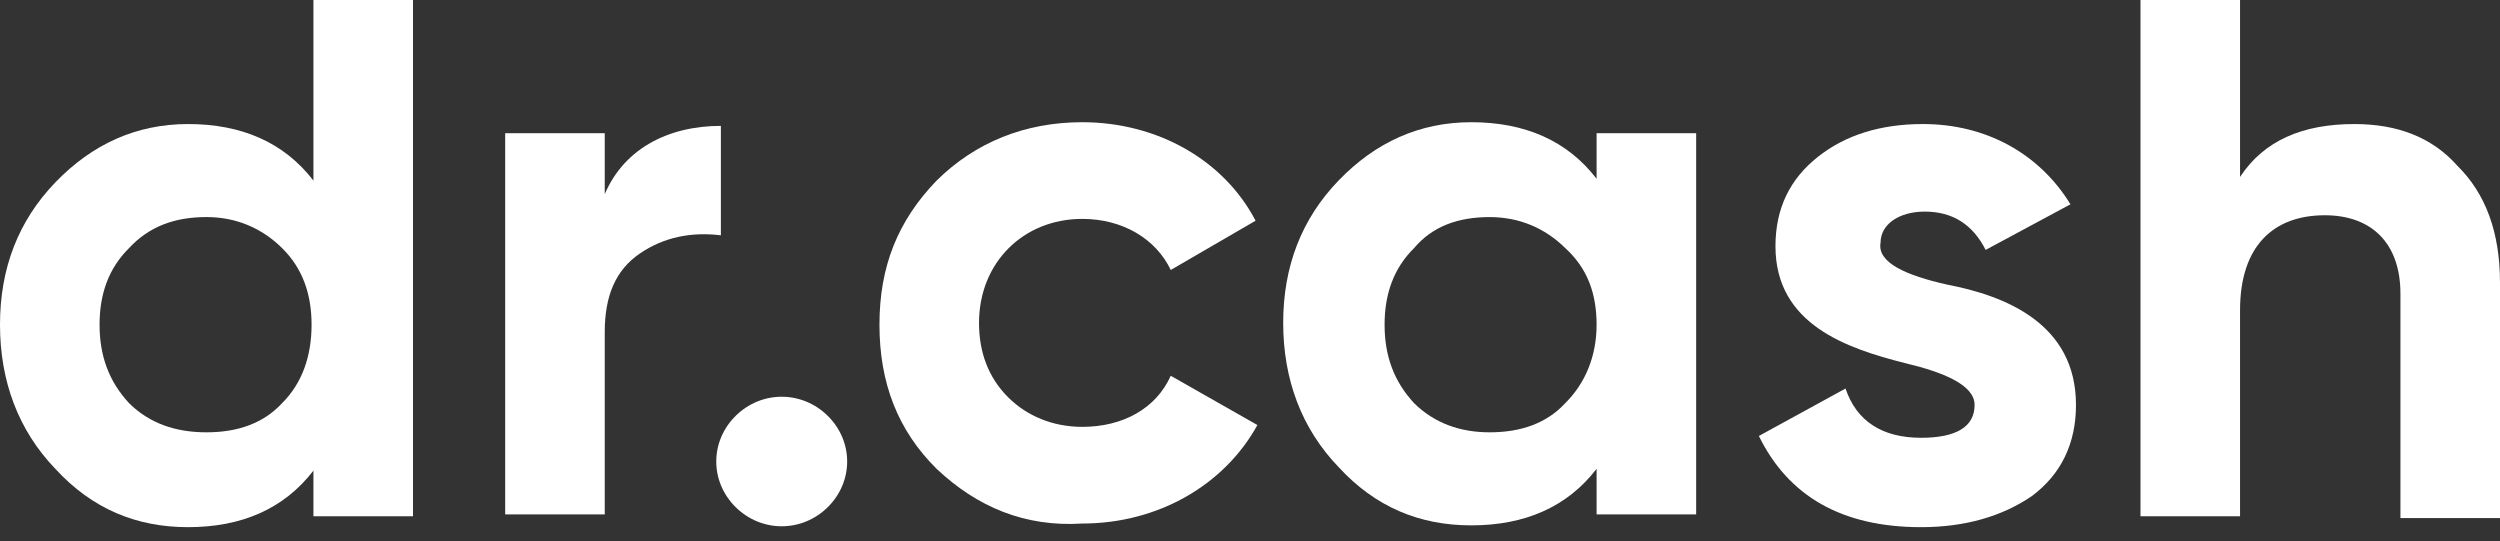
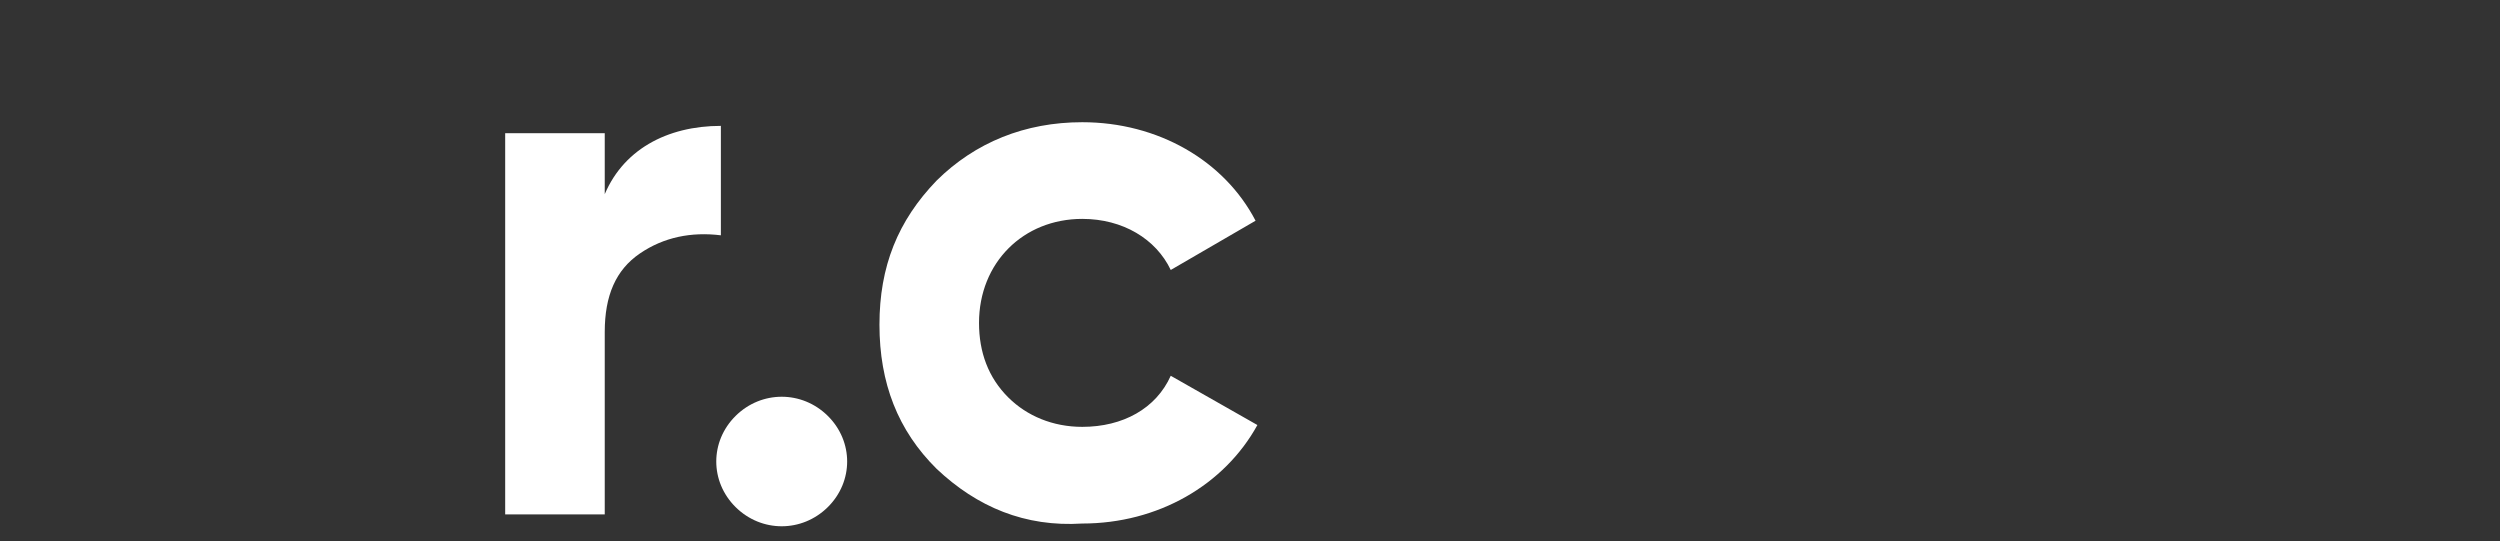
<svg xmlns="http://www.w3.org/2000/svg" width="97" height="21" viewBox="0 0 97 21" fill="none">
  <rect x="0" y="0" width="97" height="21" fill="#333333" stroke="none" />
-   <path d="M12.161 0H16.024V20.03H12.161V18.26C11.016 19.747 9.371 20.454 7.296 20.454C5.294 20.454 3.577 19.747 2.146 18.189C0.715 16.703 0 14.792 0 12.598C0 10.404 0.715 8.564 2.146 7.078C3.577 5.591 5.294 4.813 7.296 4.813C9.371 4.813 11.016 5.521 12.161 7.007V0ZM8.012 16.774C9.228 16.774 10.229 16.42 10.945 15.642C11.732 14.863 12.089 13.801 12.089 12.598C12.089 11.395 11.732 10.404 10.945 9.626C10.158 8.847 9.156 8.422 8.012 8.422C6.796 8.422 5.794 8.776 5.007 9.626C4.221 10.404 3.863 11.395 3.863 12.598C3.863 13.801 4.221 14.792 5.007 15.642C5.794 16.42 6.796 16.774 8.012 16.774Z" fill="white" />
  <path d="M23.392 7.715C24.108 5.804 25.896 4.884 27.97 4.884V9.13C26.826 8.989 25.753 9.201 24.823 9.838C23.893 10.475 23.464 11.466 23.464 12.881V19.959H19.601V5.167H23.464V7.715H23.392Z" fill="white" />
  <path d="M28.542 19.676C27.541 18.685 27.541 17.128 28.542 16.137C29.544 15.146 31.117 15.146 32.119 16.137C33.12 17.128 33.12 18.685 32.119 19.676C31.117 20.667 29.544 20.667 28.542 19.676Z" fill="white" />
  <path d="M36.34 18.19C34.838 16.703 34.123 14.863 34.123 12.598C34.123 10.334 34.838 8.564 36.34 7.007C37.843 5.521 39.774 4.742 41.992 4.742C44.925 4.742 47.5 6.228 48.716 8.564L45.425 10.475C44.853 9.272 43.566 8.493 41.992 8.493C39.703 8.493 37.986 10.192 37.986 12.528C37.986 13.66 38.343 14.651 39.13 15.429C39.846 16.137 40.847 16.562 41.992 16.562C43.566 16.562 44.853 15.854 45.425 14.58L48.787 16.491C47.5 18.827 44.925 20.313 41.992 20.313C39.774 20.454 37.914 19.676 36.34 18.19Z" fill="white" />
-   <path d="M61.948 5.167H65.811V19.959H61.948V18.19C60.804 19.676 59.158 20.384 57.084 20.384C55.081 20.384 53.364 19.676 51.934 18.119C50.503 16.633 49.788 14.722 49.788 12.528C49.788 10.334 50.503 8.493 51.934 7.007C53.364 5.521 55.081 4.742 57.084 4.742C59.158 4.742 60.804 5.45 61.948 6.936V5.167ZM57.799 16.774C59.015 16.774 60.017 16.42 60.732 15.642C61.519 14.863 61.948 13.802 61.948 12.598C61.948 11.395 61.591 10.404 60.732 9.626C59.945 8.847 58.944 8.423 57.799 8.423C56.583 8.423 55.582 8.776 54.866 9.626C54.08 10.404 53.722 11.395 53.722 12.598C53.722 13.802 54.08 14.792 54.866 15.642C55.653 16.42 56.655 16.774 57.799 16.774Z" fill="white" />
-   <path d="M75.541 11.041C77.758 11.466 80.548 12.527 80.548 15.712C80.548 17.199 79.976 18.402 78.831 19.251C77.687 20.03 76.256 20.454 74.539 20.454C71.463 20.454 69.389 19.251 68.244 16.916L71.606 15.075C72.036 16.349 73.037 16.986 74.539 16.986C75.898 16.986 76.614 16.562 76.614 15.712C76.614 14.934 75.398 14.438 73.895 14.084C71.678 13.518 68.888 12.598 68.888 9.555C68.888 8.068 69.46 6.936 70.533 6.087C71.606 5.237 72.966 4.813 74.611 4.813C77.043 4.813 79.118 5.945 80.334 7.927L77.043 9.696C76.542 8.705 75.755 8.21 74.682 8.21C73.681 8.21 72.966 8.705 72.966 9.413C72.823 10.192 73.967 10.687 75.541 11.041Z" fill="white" />
-   <path d="M95.355 6.441C96.428 7.502 97 8.989 97 10.97V20.101H93.137V11.395C93.137 9.413 91.993 8.352 90.204 8.352C88.201 8.352 86.914 9.555 86.914 12.032V20.03H83.051V0H86.914V6.865C87.844 5.45 89.346 4.813 91.349 4.813C92.994 4.813 94.353 5.308 95.355 6.441Z" fill="white" />
</svg>